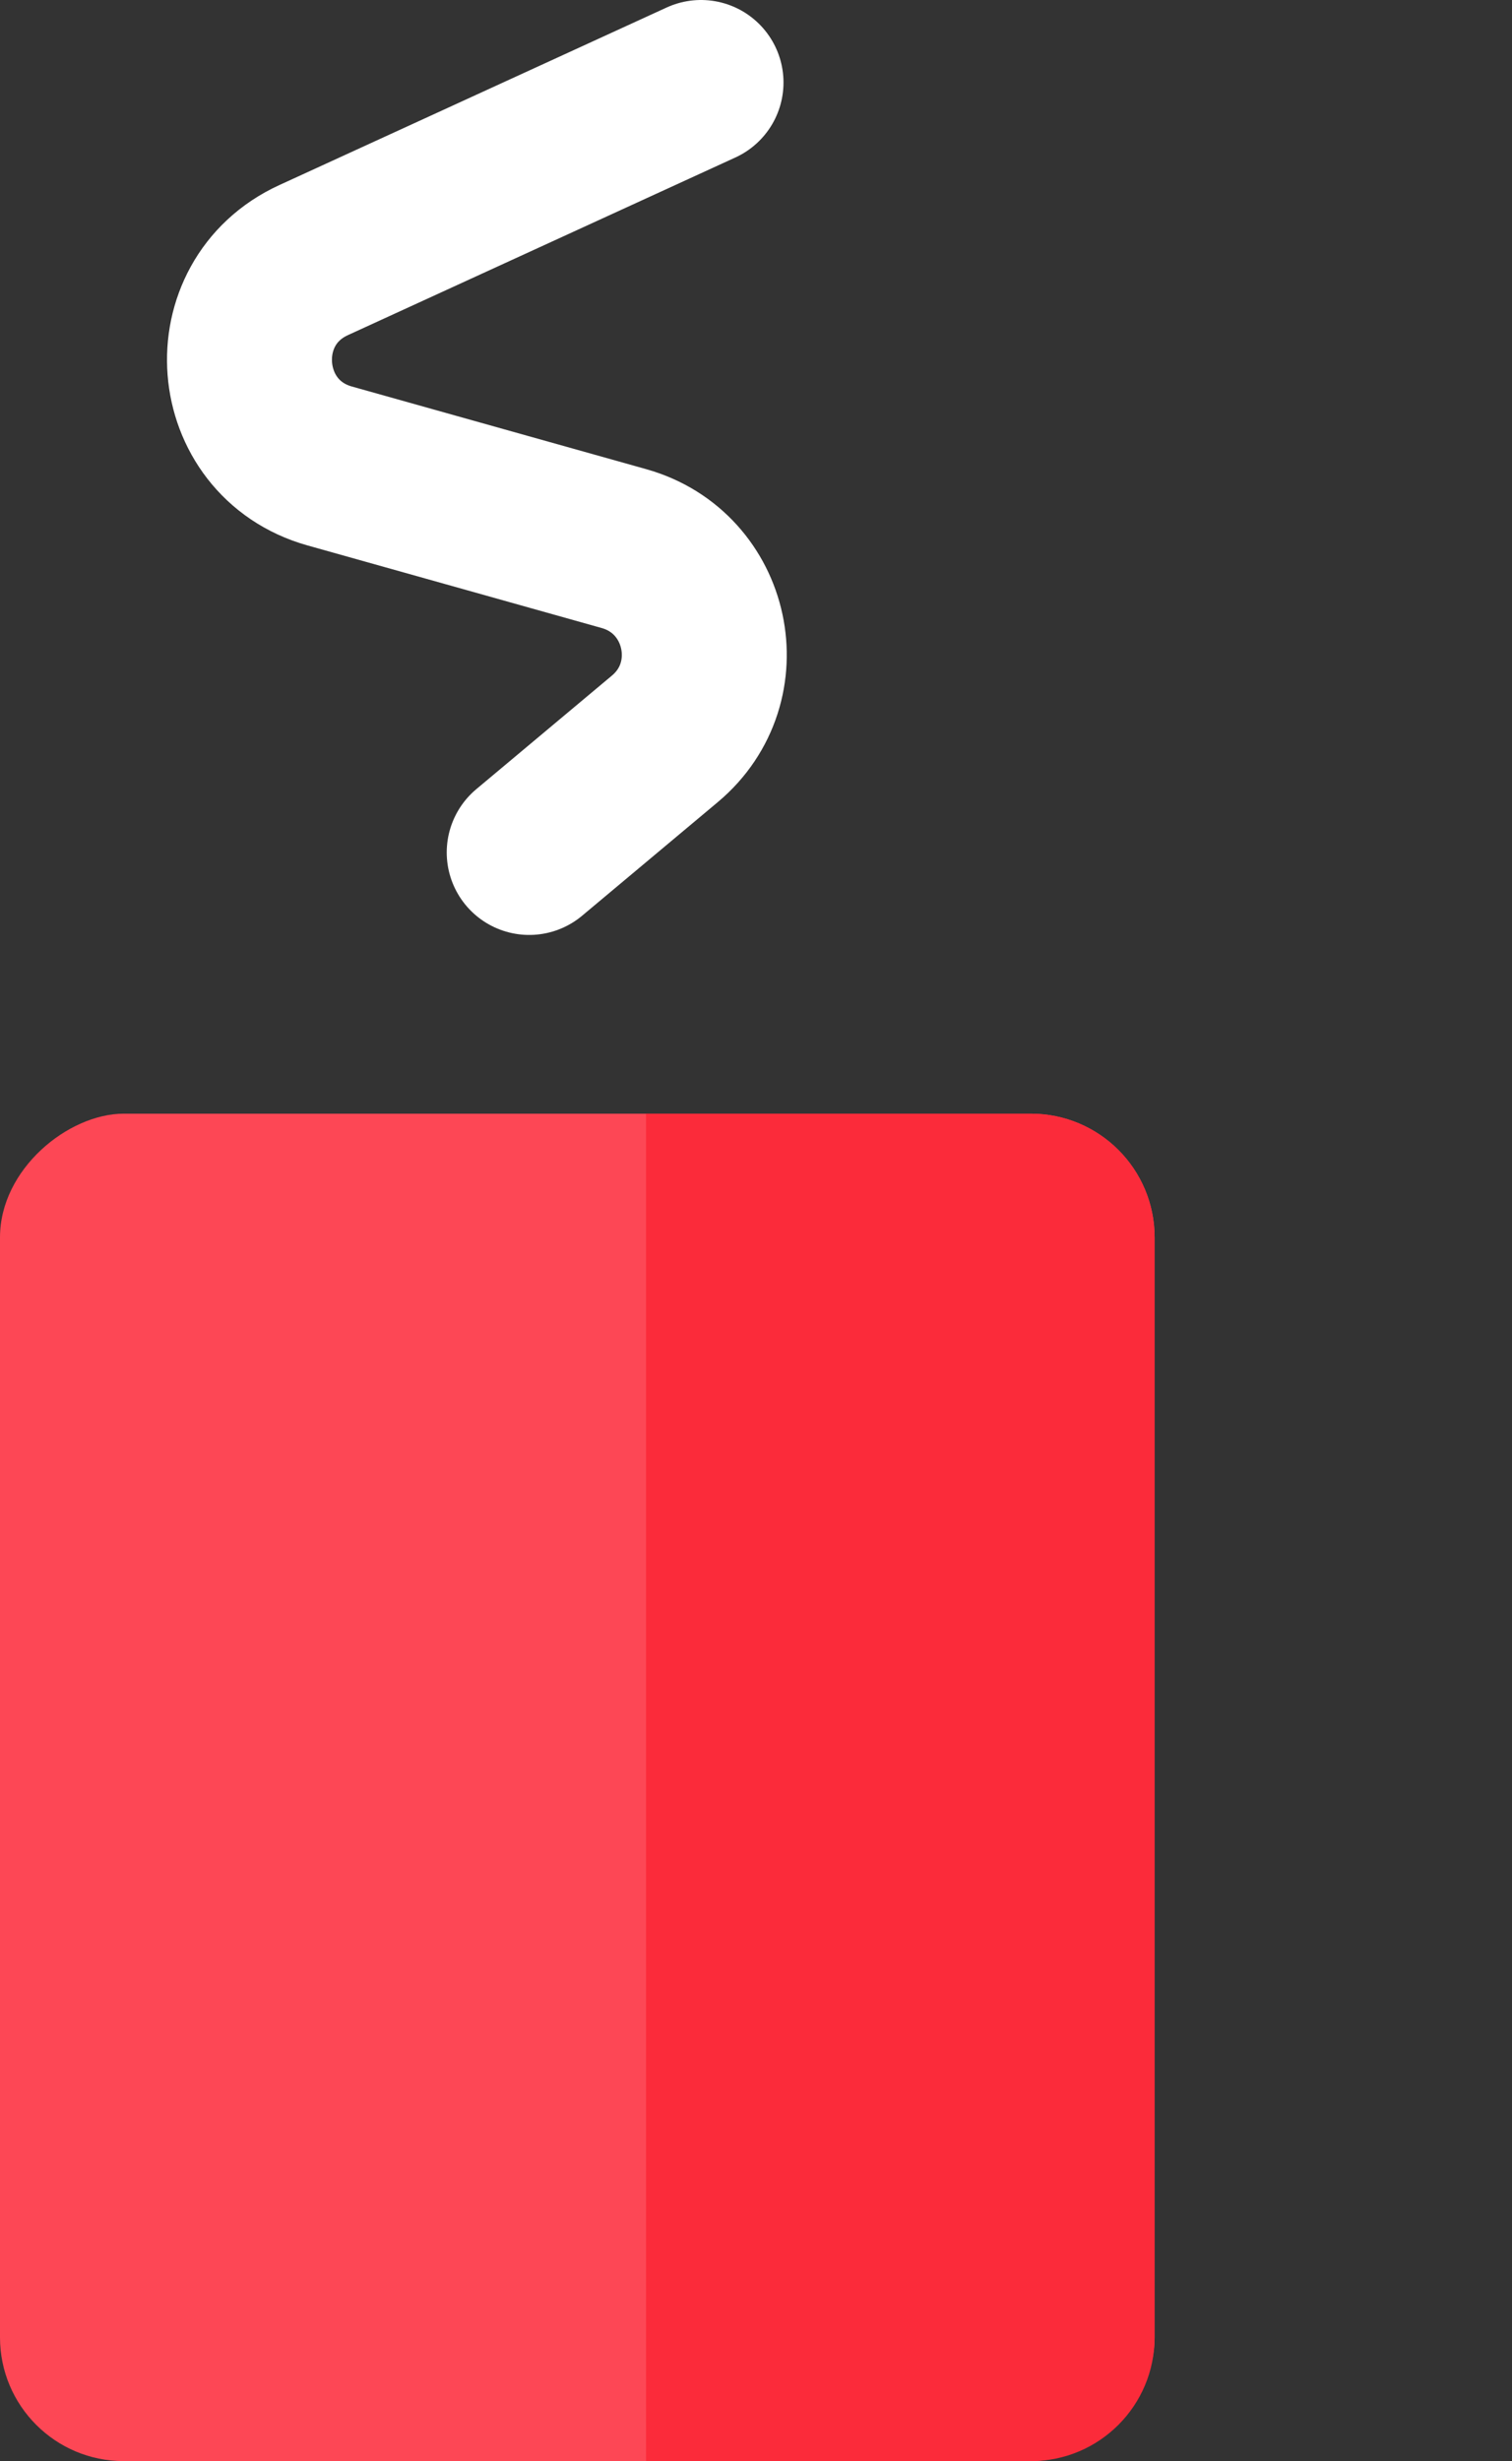
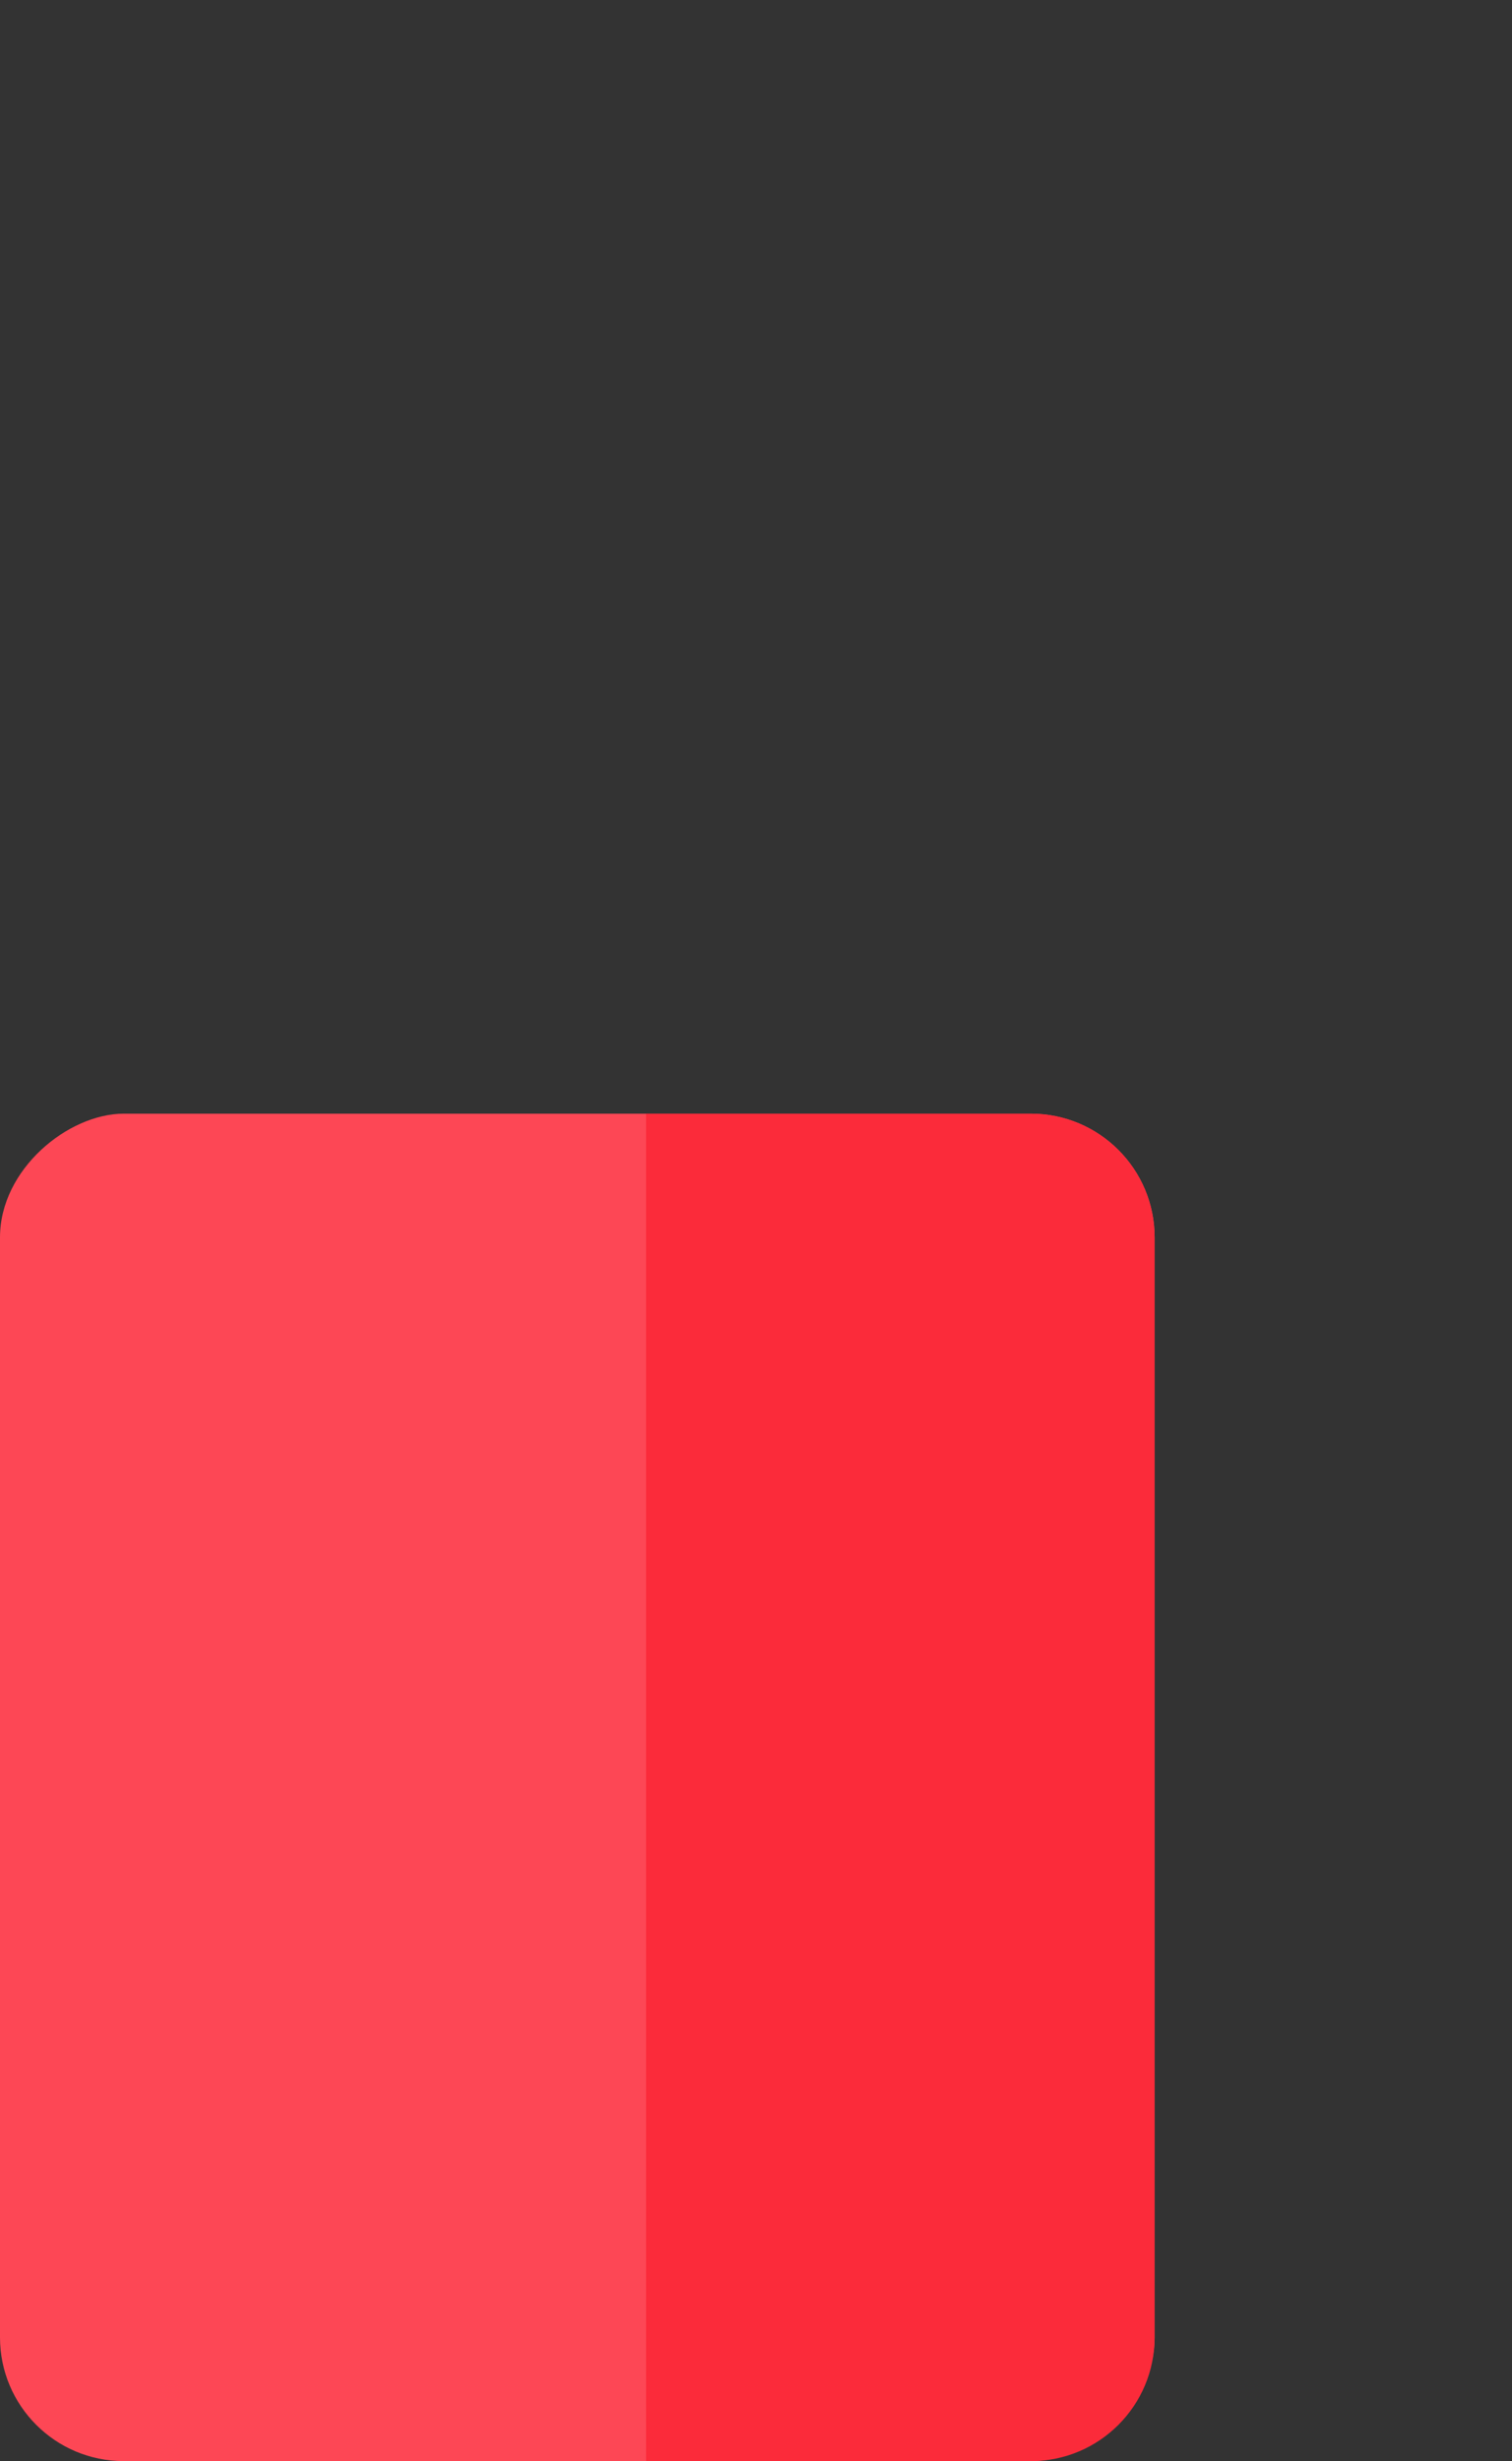
<svg xmlns="http://www.w3.org/2000/svg" width="110" height="179" viewBox="0 0 110 179" fill="none">
  <rect x="0" y="0" width="110" height="179" fill="#333333" stroke="none" />
  <mask id="path-1-inside-1_1032_226" fill="white">
-     <rect x="47" y="102" width="63" height="57" rx="9" />
-   </mask>
+     </mask>
  <rect x="47" y="102" width="63" height="57" rx="9" stroke="#FB2B3A" stroke-width="28" mask="url(#path-1-inside-1_1032_226)" />
-   <path d="M51 6L22.818 18.917C16.047 22.02 16.818 31.879 23.989 33.892L45.396 39.901C51.59 41.639 53.303 49.607 48.37 53.737L38.5 62" stroke="white" stroke-width="12" stroke-linecap="round" />
  <rect y="179" width="98" height="84" rx="9" transform="rotate(-90 0 179)" fill="#FD4755" />
  <path d="M47 179L47 81L75 81C79.971 81 84 85.029 84 90L84 170C84 174.971 79.971 179 75 179L47 179Z" fill="#FB2B3A" />
</svg>